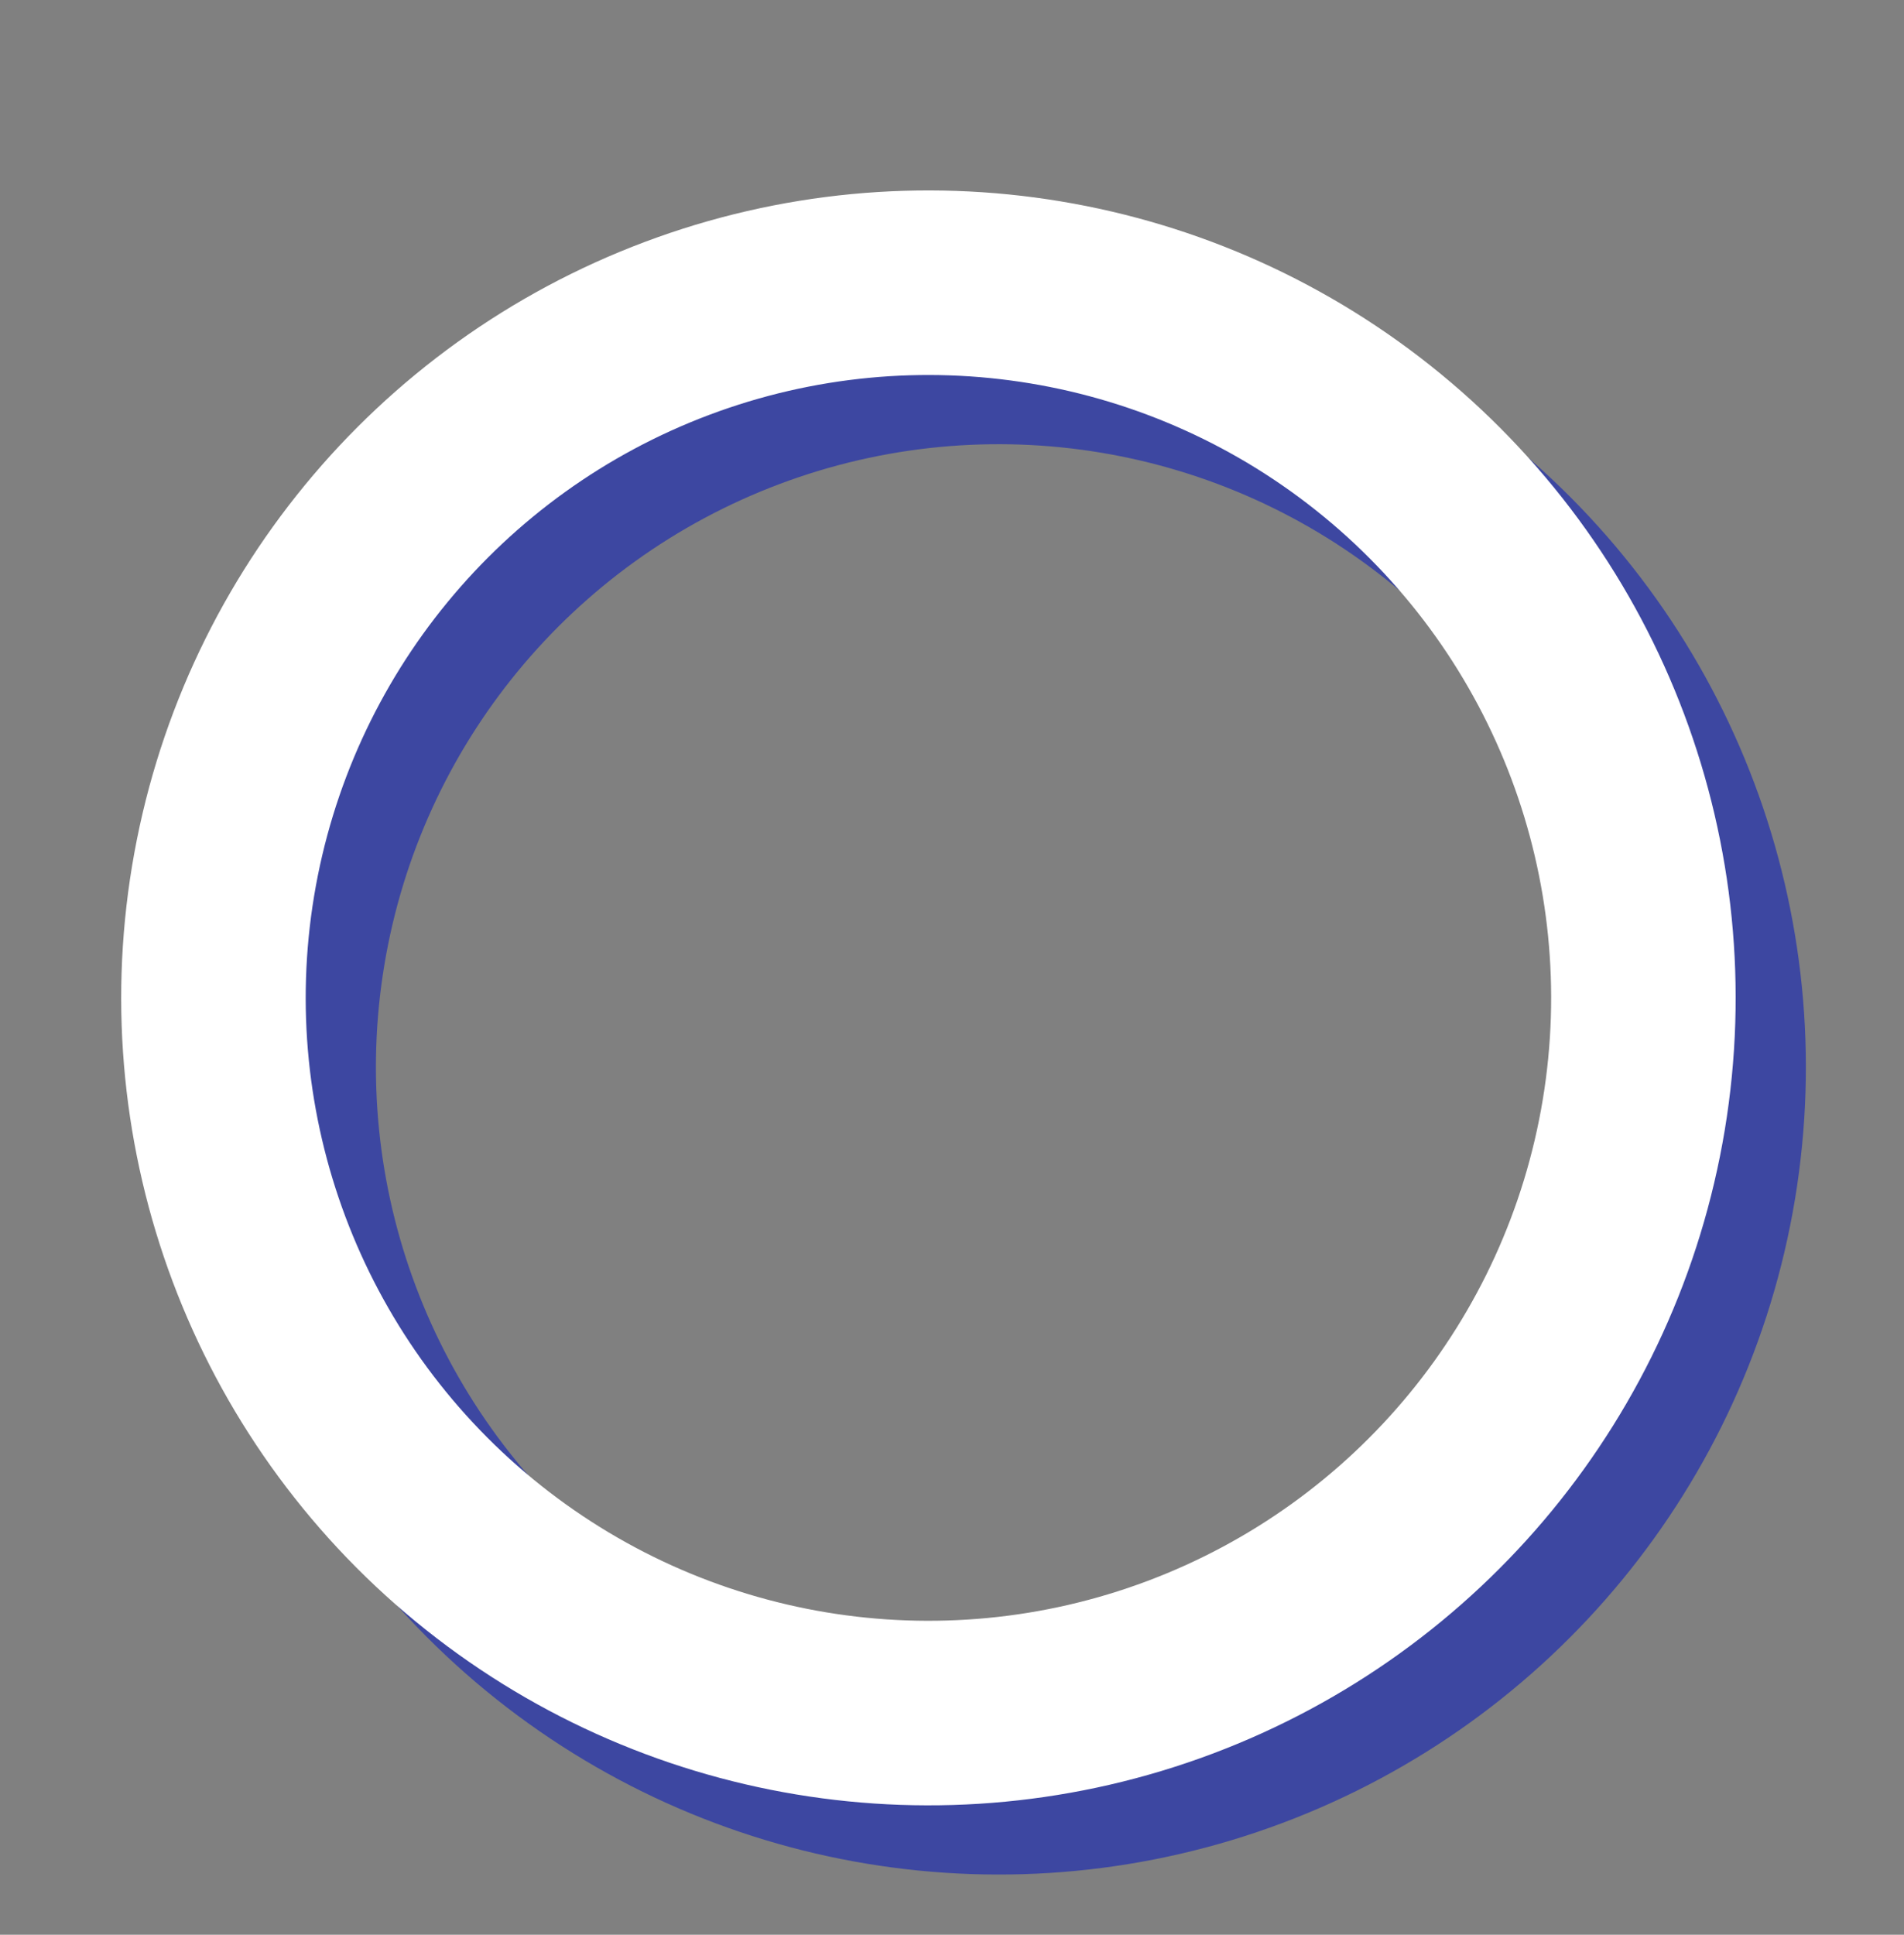
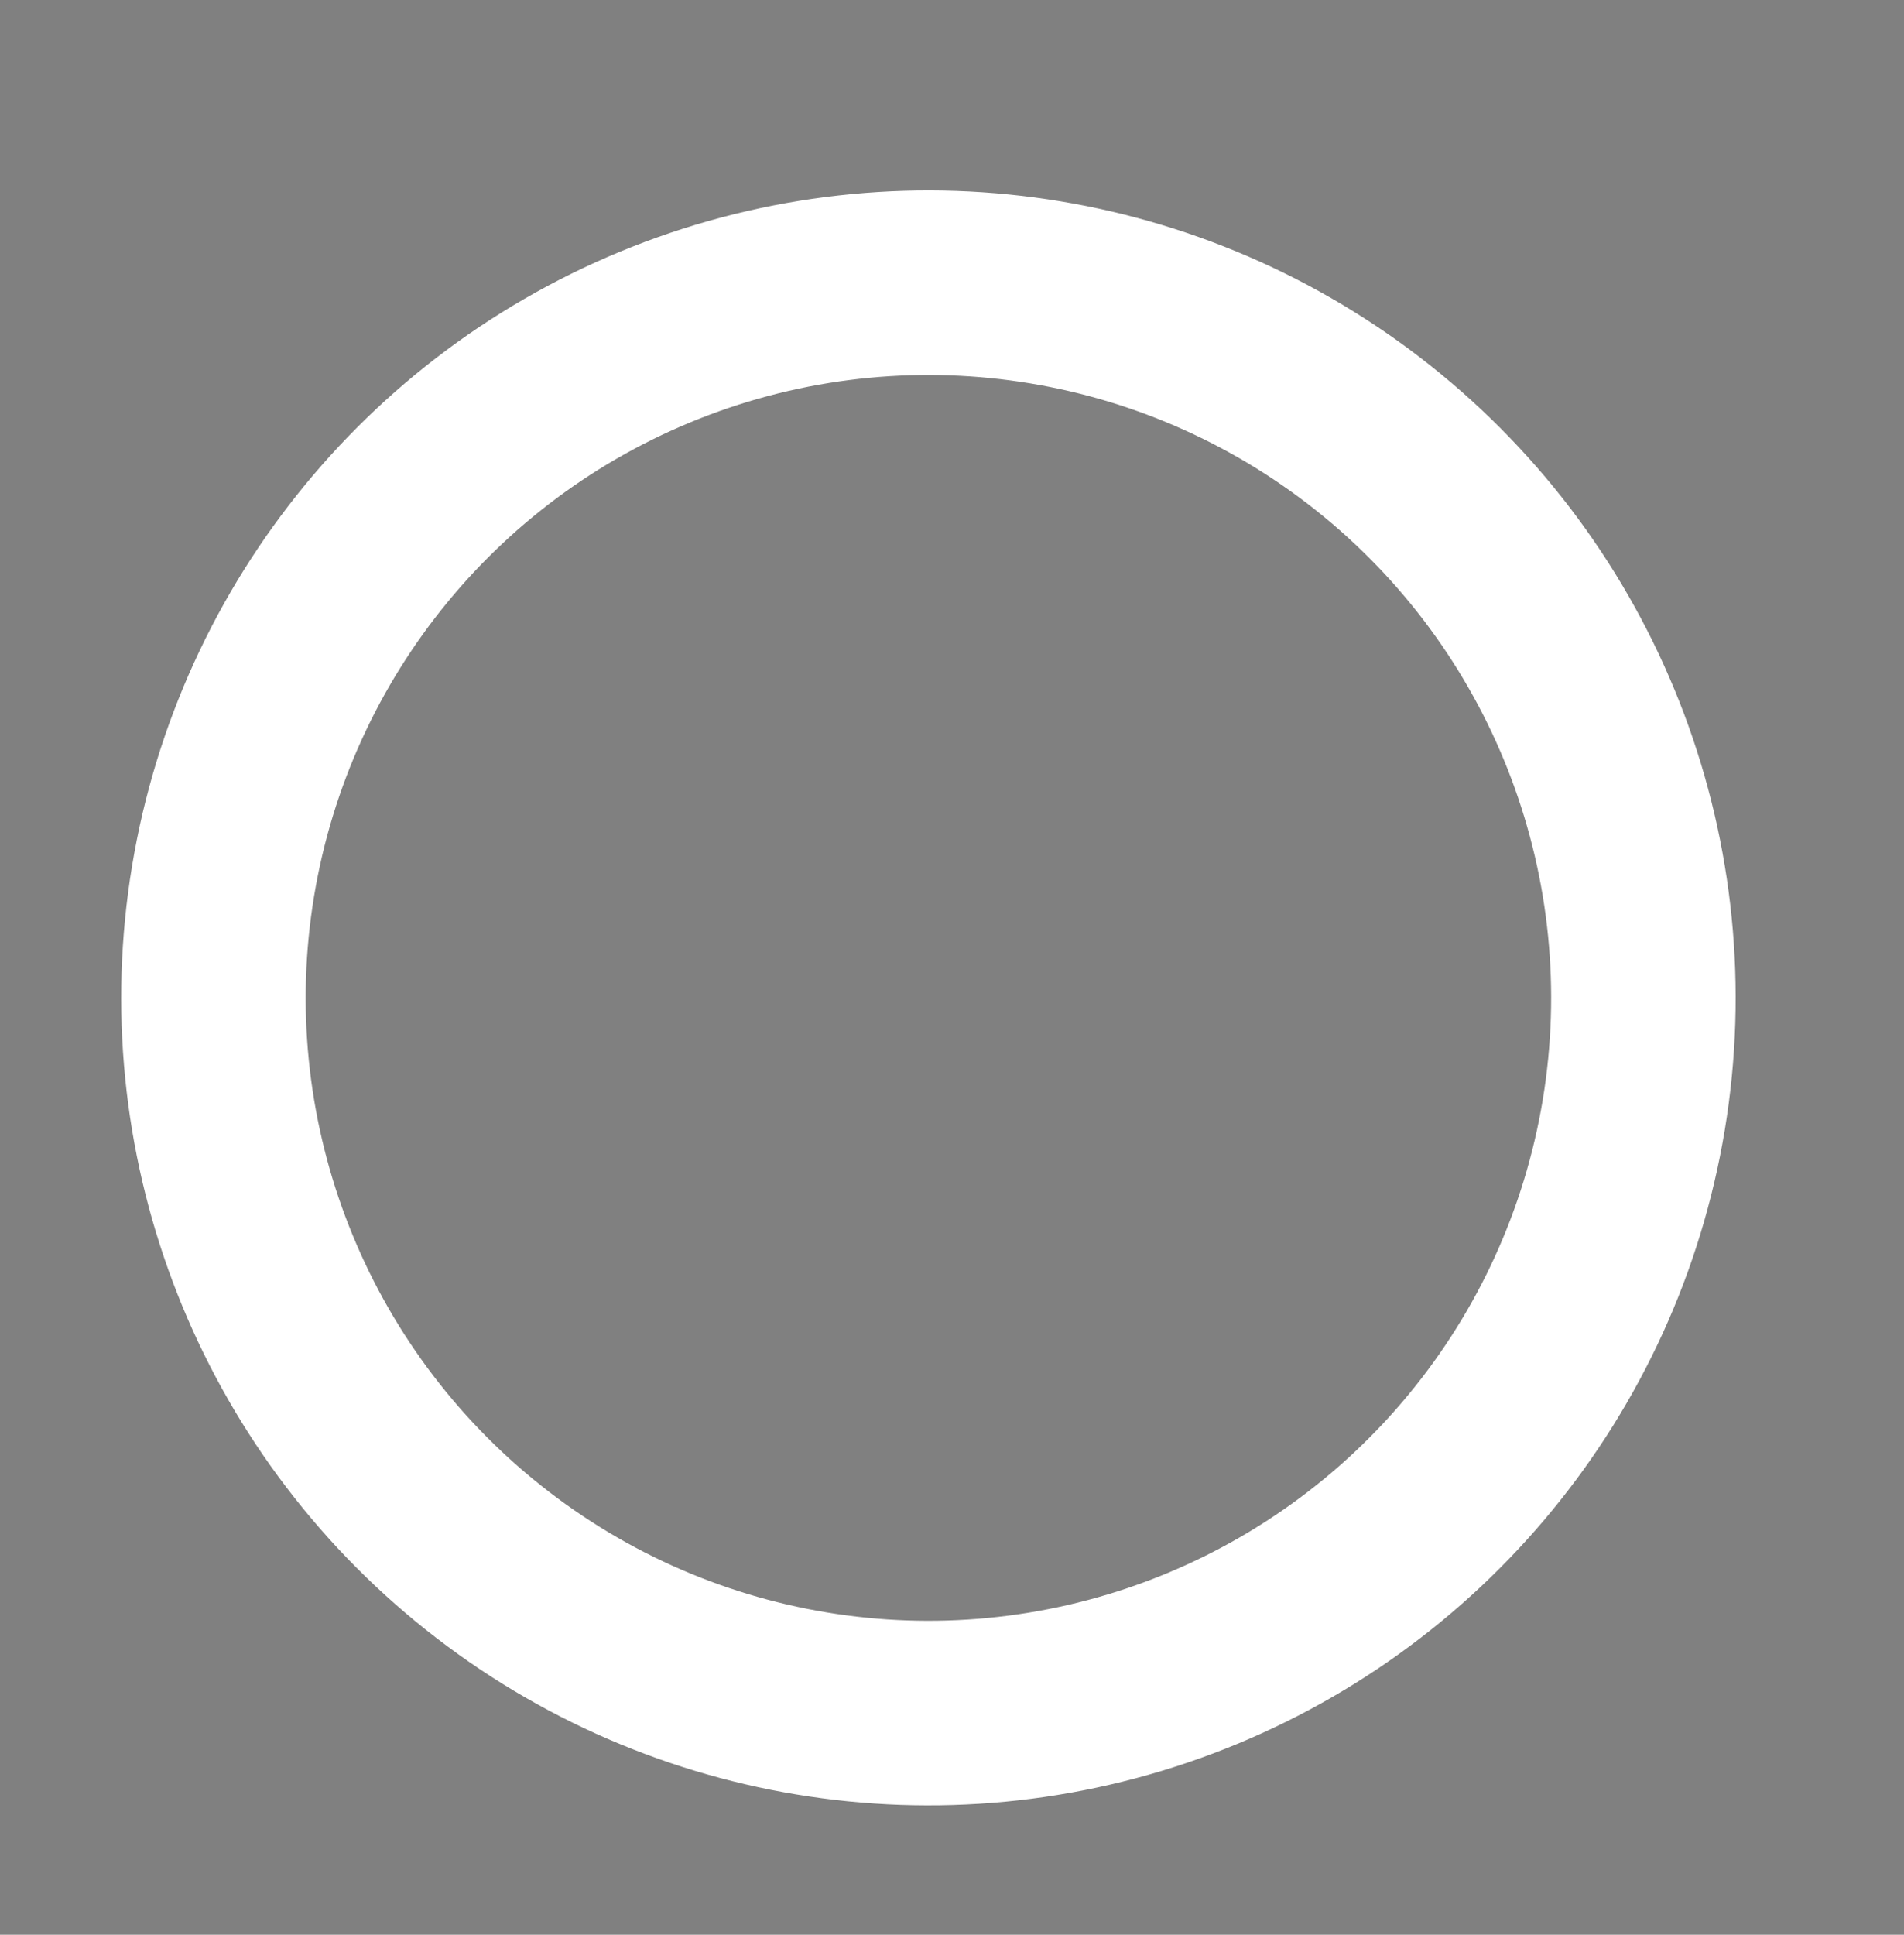
<svg xmlns="http://www.w3.org/2000/svg" width="126" height="128" viewBox="0 0 126 128" fill="none">
  <rect x="0" y="0" width="126" height="128" fill="#808080" stroke="none" />
-   <circle cx="66.087" cy="70.597" r="47.314" transform="rotate(9.418 66.087 70.597)" stroke="#3D47A1" stroke-width="12.21" />
  <circle cx="61.44" cy="66.019" r="47.314" transform="rotate(9.418 61.44 66.019)" stroke="white" stroke-width="12.21" />
</svg>